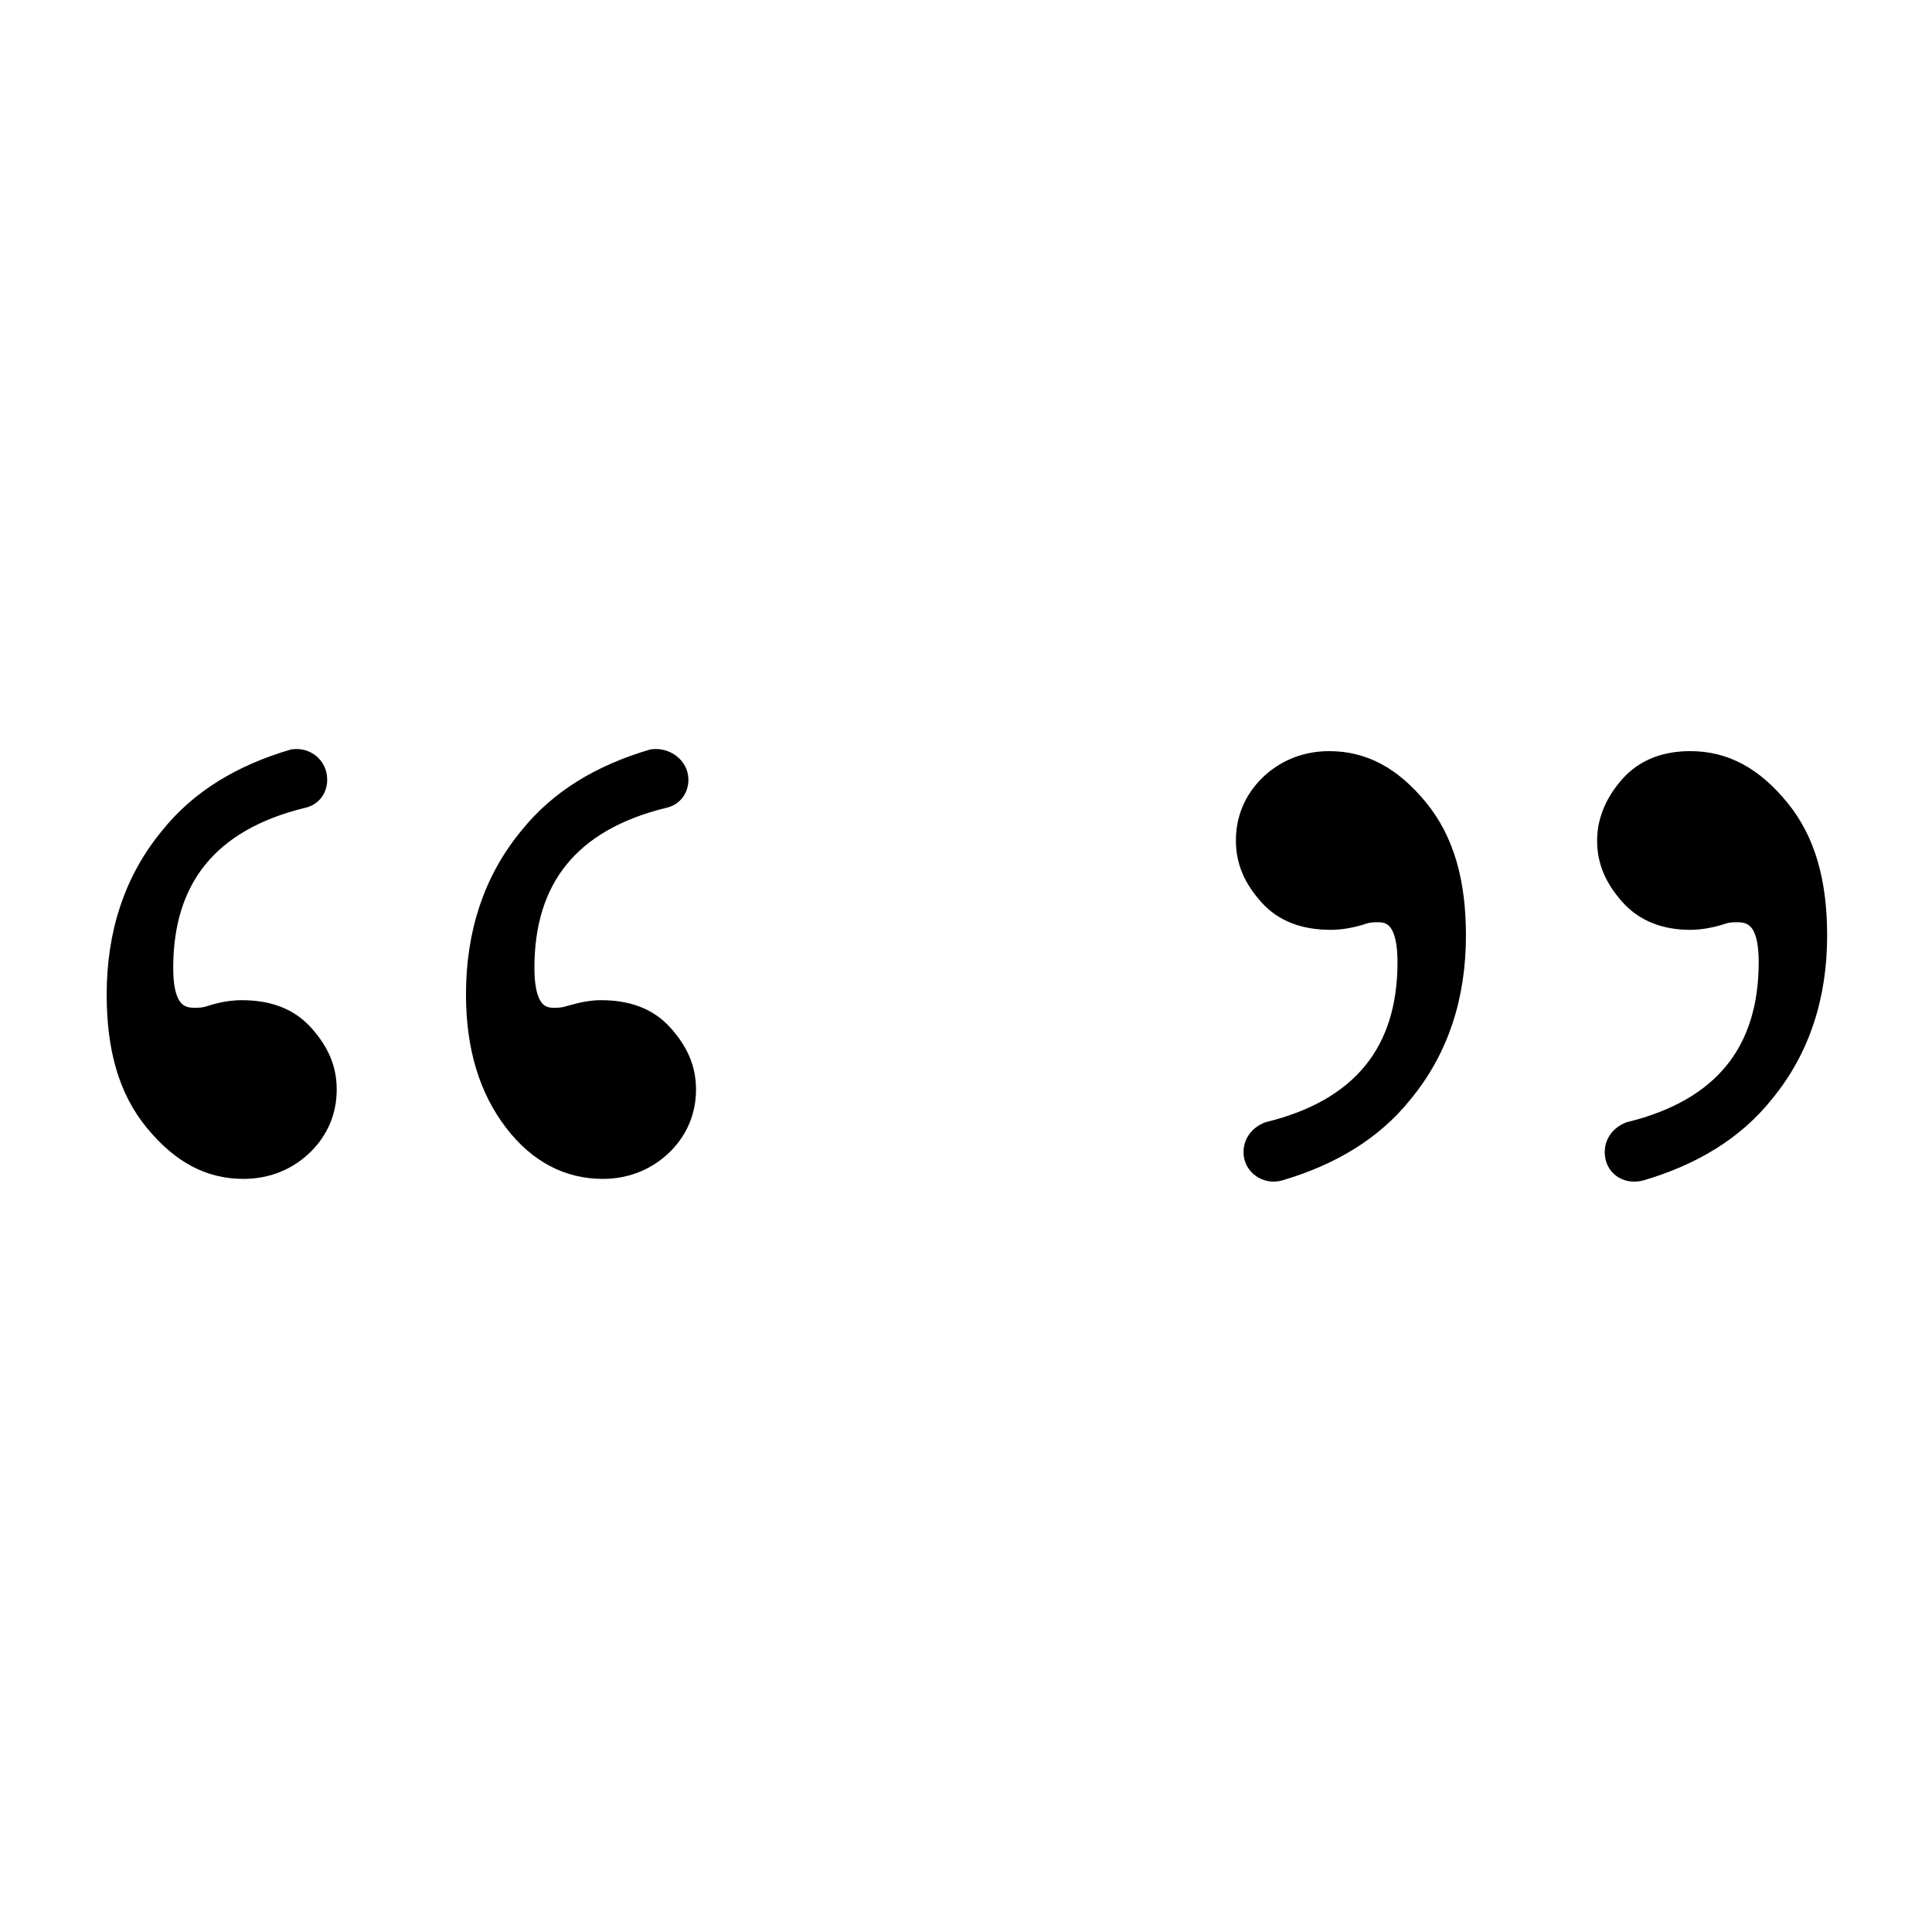
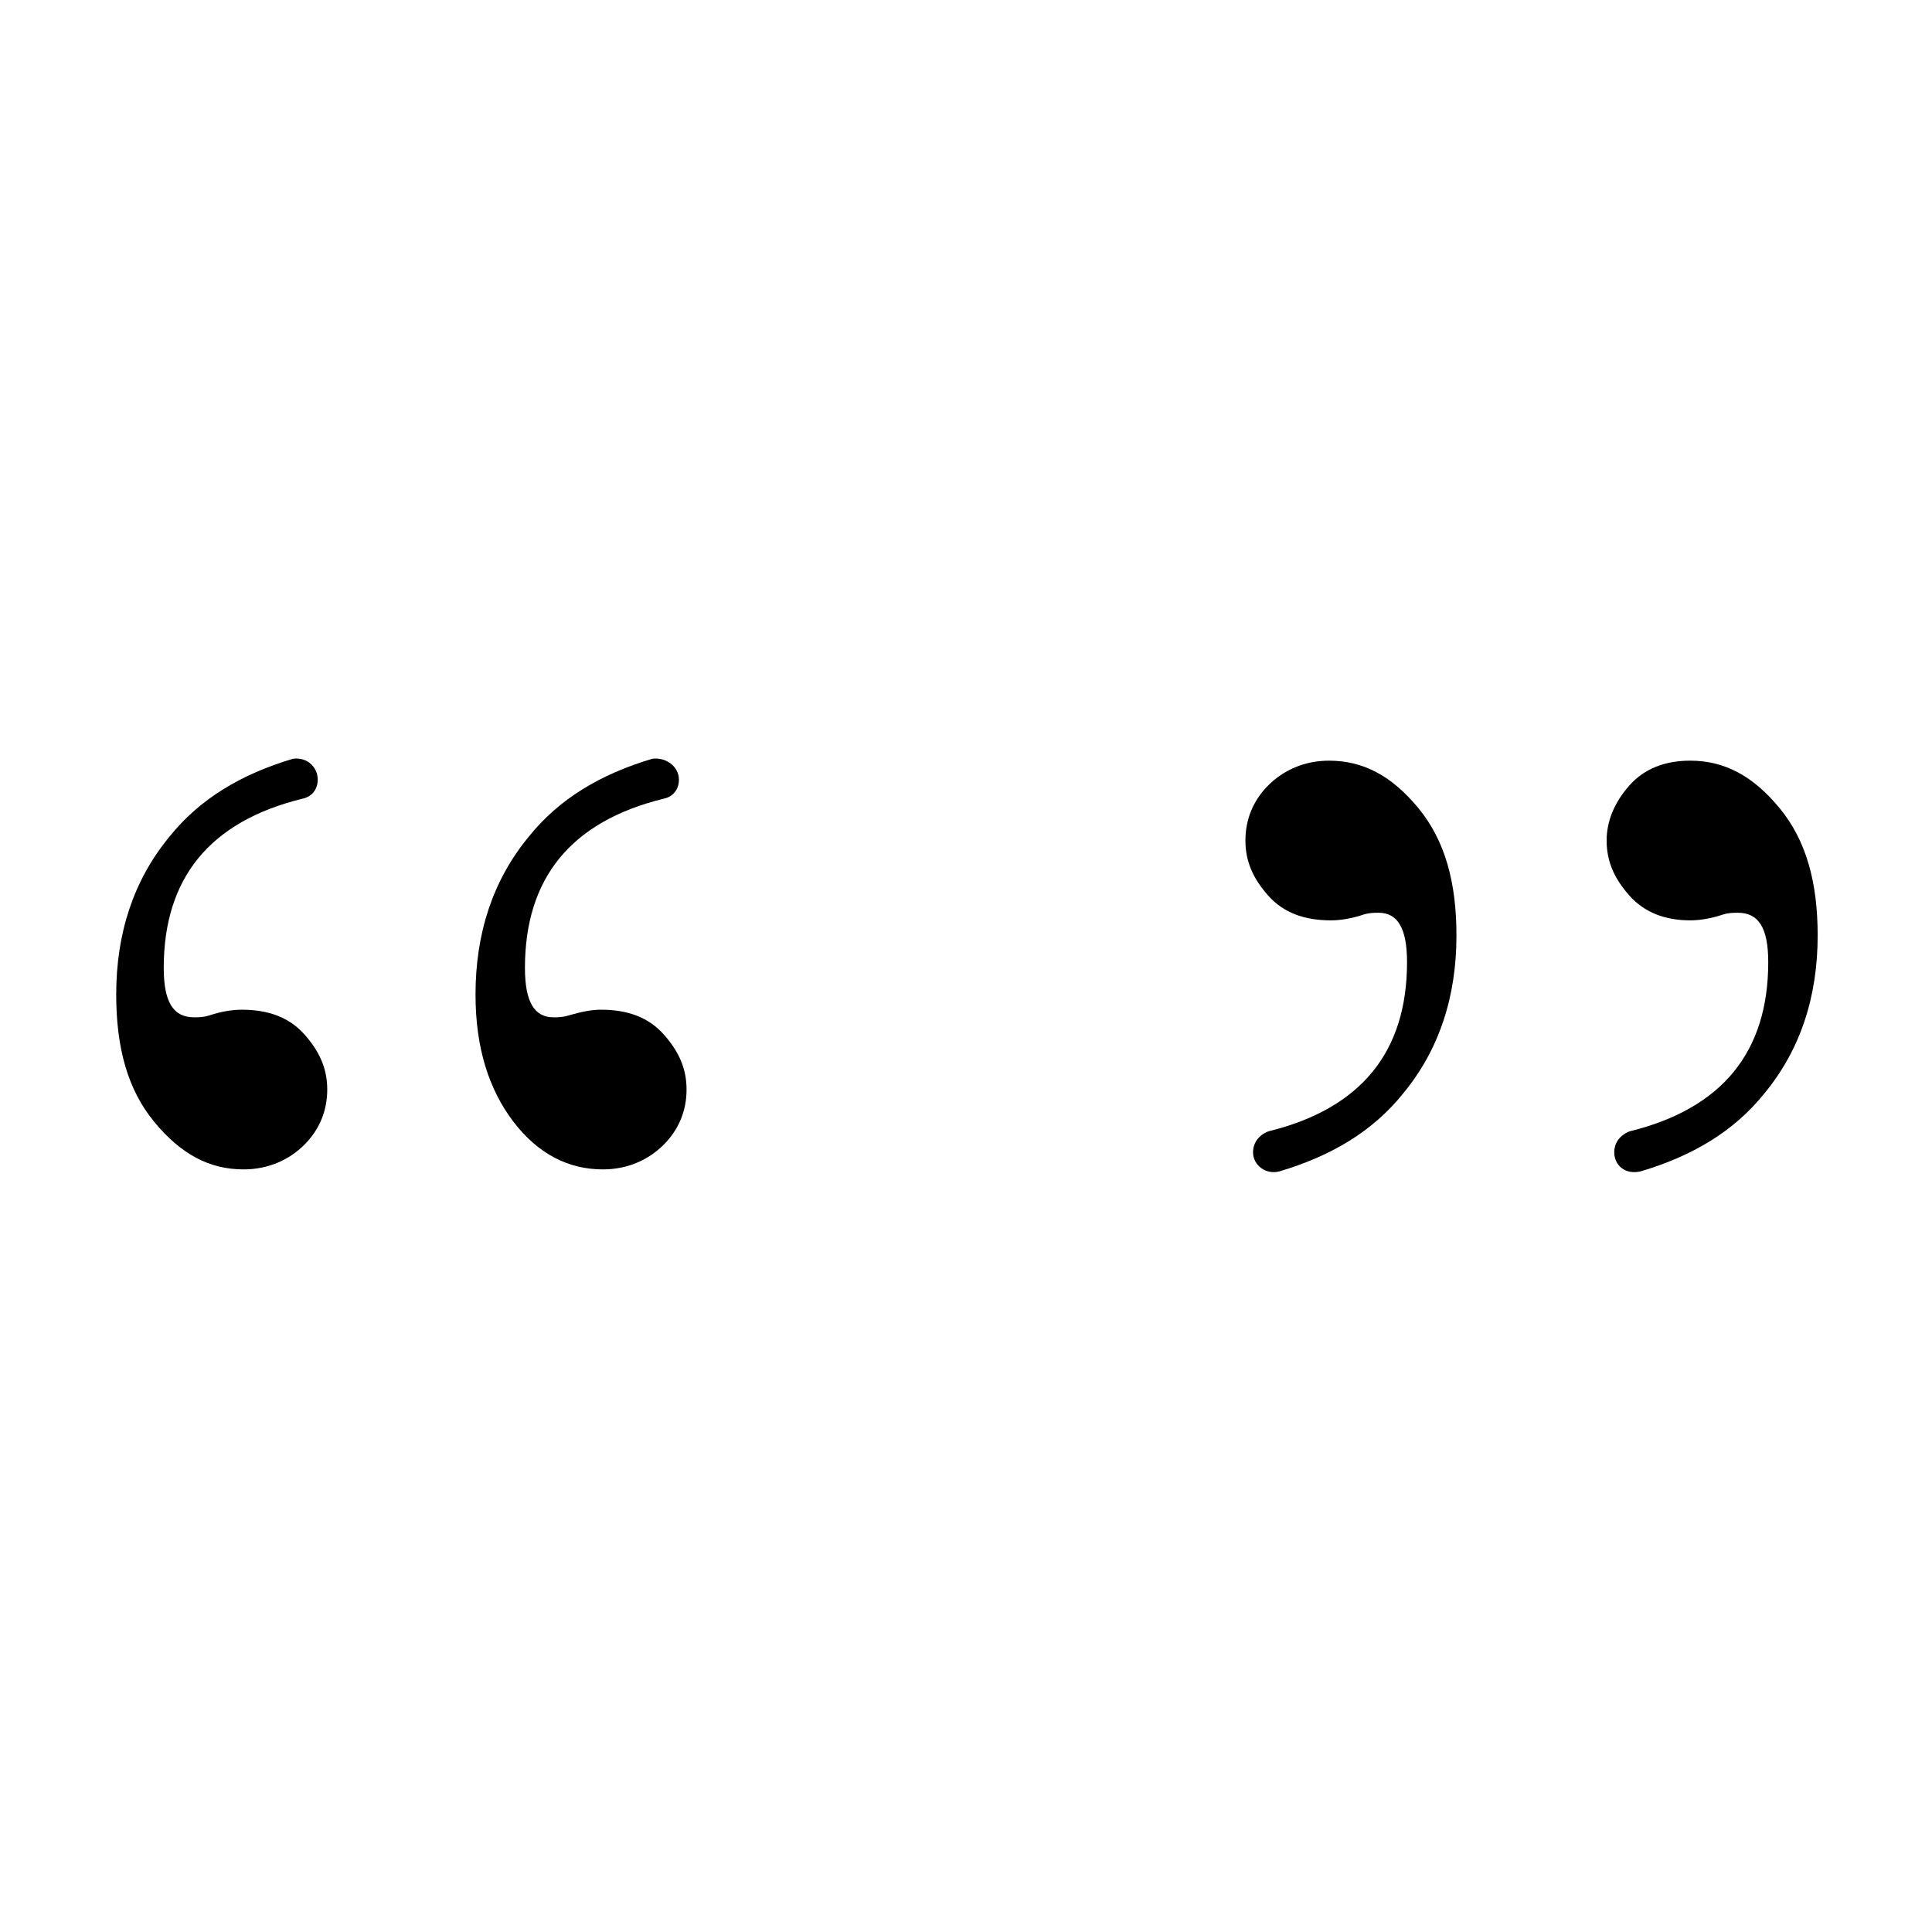
<svg xmlns="http://www.w3.org/2000/svg" width="800px" height="800px" version="1.1" viewBox="144 144 512 512">
  <defs>
    <clipPath id="b">
-       <path d="m148.09 273h249.91v253h-249.91z" />
+       <path d="m148.09 273h249.91h-249.91z" />
    </clipPath>
    <clipPath id="a">
-       <path d="m402 274h249.9v252h-249.9z" />
-     </clipPath>
+       </clipPath>
  </defs>
  <path d="m228.2 350.62c0 2.519-1.512 4.535-4.031 5.039-24.688 6.047-36.777 21.16-36.777 44.84 0 9.07 2.519 13.098 8.062 13.098 1.008 0 2.519 0 4.031-0.504 3.023-1.008 6.047-1.512 8.566-1.512 7.055 0 12.594 2.016 16.625 6.551 4.031 4.535 6.047 9.07 6.047 14.609 0 5.543-2.016 10.578-6.047 14.609s-9.574 6.551-16.121 6.551c-9.07 0-16.625-4.031-23.68-12.594-7.055-8.566-10.078-19.648-10.078-33.754 0-16.121 4.535-30.23 14.105-41.816 8.062-10.078 19.145-16.625 32.746-20.656 3.527-0.508 6.551 2.012 6.551 5.539zm95.723 0c0 2.519-1.512 4.535-4.031 5.039-24.688 6.047-36.777 21.16-36.777 44.84 0 9.07 2.519 13.098 7.559 13.098 1.008 0 2.519 0 4.031-0.504 3.527-1.008 6.047-1.512 8.566-1.512 7.055 0 12.594 2.016 16.625 6.551 4.031 4.535 6.047 9.07 6.047 14.609 0 5.543-2.016 10.578-6.047 14.609s-9.574 6.551-16.121 6.551c-9.07 0-17.129-4.031-23.68-12.594-6.551-8.566-10.078-19.648-10.078-33.754 0-16.121 4.535-30.23 14.105-41.816 8.062-10.078 19.145-16.625 32.746-20.656 3.531-0.508 7.055 2.012 7.055 5.539z" />
  <g clip-path="url(#b)">
    <path transform="matrix(5.038 0 0 5.038 148.09 148.09)" d="m15.9 40.2c0 0.5-0.3 0.9-0.8 1-4.9 1.2-7.3 4.2-7.3 8.9 0 1.8 0.5 2.6 1.6 2.6 0.2 0 0.5 0 0.8-0.1 0.6-0.2 1.2-0.3 1.7-0.3 1.4 0 2.5 0.4 3.3 1.3 0.8 0.9 1.2 1.8 1.2 2.9 0 1.1-0.4 2.1-1.2 2.9-0.8 0.8-1.9 1.3-3.2 1.3-1.8 0-3.3-0.8-4.7-2.5-1.4-1.7-2-3.9-2-6.7 0-3.2 0.9-6 2.8-8.3 1.6-2 3.8-3.3 6.5-4.1 0.7-0.101 1.3 0.399 1.3 1.099zm19 0c0 0.5-0.3 0.9-0.8 1-4.9 1.2-7.3 4.2-7.3 8.9 0 1.8 0.5 2.6 1.5 2.6 0.2 0 0.5 0 0.8-0.1 0.7-0.2 1.2-0.3 1.7-0.3 1.4 0 2.5 0.4 3.3 1.3 0.8 0.9 1.2 1.8 1.2 2.9 0 1.1-0.4 2.1-1.2 2.9-0.8 0.8-1.9 1.3-3.2 1.3-1.8 0-3.4-0.8-4.7-2.5-1.3-1.7-2-3.9-2-6.7 0-3.2 0.9-6 2.8-8.3 1.6-2 3.8-3.3 6.5-4.1 0.701-0.101 1.4 0.399 1.4 1.099z" fill="none" stroke="#000000" stroke-miterlimit="10" />
  </g>
  <path d="m476.07 449.37c0-2.519 1.512-4.535 4.031-5.543 24.688-6.047 36.777-21.16 36.777-44.84 0-9.07-2.519-13.098-7.559-13.098-1.008 0-2.519 0-4.031 0.504-3.023 1.008-6.047 1.512-8.566 1.512-7.055 0-12.594-2.016-16.625-6.551-4.031-4.535-6.047-9.07-6.047-14.609 0-5.543 2.016-10.578 6.047-14.609s9.574-6.551 16.121-6.551c9.07 0 16.625 4.031 23.68 12.594 7.055 8.566 10.078 19.648 10.078 33.754 0 16.121-4.535 30.23-14.105 41.816-8.062 10.078-19.145 16.625-32.746 20.656-3.527 1.012-7.055-1.508-7.055-5.035zm95.723 0c0-2.519 1.512-4.535 4.031-5.543 24.688-6.047 36.777-21.16 36.777-44.84 0-9.07-2.519-13.098-8.062-13.098-1.008 0-2.519 0-4.031 0.504-3.023 1.008-6.047 1.512-8.566 1.512-6.551 0-12.09-2.016-16.121-6.551-4.031-4.535-6.047-9.07-6.047-14.609 0-5.039 2.016-10.078 6.047-14.609 4.031-4.535 9.574-6.551 16.121-6.551 9.07 0 16.625 4.031 23.68 12.594 7.055 8.566 10.078 19.648 10.078 33.754 0 16.121-4.535 30.23-14.105 41.816-8.062 10.078-19.145 16.625-32.746 20.656-4.031 1.012-7.055-1.508-7.055-5.035z" />
  <g clip-path="url(#a)">
    <path transform="matrix(5.038 0 0 5.038 148.09 148.09)" d="m65.1 59.8c0-0.5 0.3-0.9 0.8-1.1 4.9-1.2 7.3-4.2 7.3-8.9 0-1.8-0.5-2.6-1.5-2.6-0.2 0-0.5 0-0.8 0.1-0.6 0.2-1.2 0.3-1.7 0.3-1.4 0-2.5-0.4-3.3-1.3-0.8-0.9-1.2-1.8-1.2-2.9 0-1.1 0.4-2.1 1.2-2.9 0.8-0.8 1.9-1.3 3.2-1.3 1.8 0 3.3 0.8 4.7 2.5 1.4 1.7 2 3.9 2 6.7 0 3.2-0.9 6-2.8 8.3-1.6 2-3.8 3.3-6.5 4.1-0.7 0.201-1.4-0.299-1.4-0.999zm19 0c0-0.5 0.3-0.9 0.8-1.1 4.9-1.2 7.3-4.2 7.3-8.9 0-1.8-0.5-2.6-1.6-2.6-0.2 0-0.5 0-0.8 0.1-0.6 0.2-1.2 0.3-1.7 0.3-1.3 0-2.4-0.4-3.2-1.3-0.8-0.9-1.2-1.8-1.2-2.9 0-1 0.4-2 1.2-2.9 0.8-0.9 1.9-1.3 3.2-1.3 1.8 0 3.3 0.8 4.7 2.5 1.4 1.7 2 3.9 2 6.7 0 3.2-0.9 6-2.8 8.3-1.6 2-3.8 3.3-6.5 4.1-0.8 0.201-1.4-0.299-1.4-0.999z" fill="none" stroke="#000000" stroke-miterlimit="10" />
  </g>
</svg>